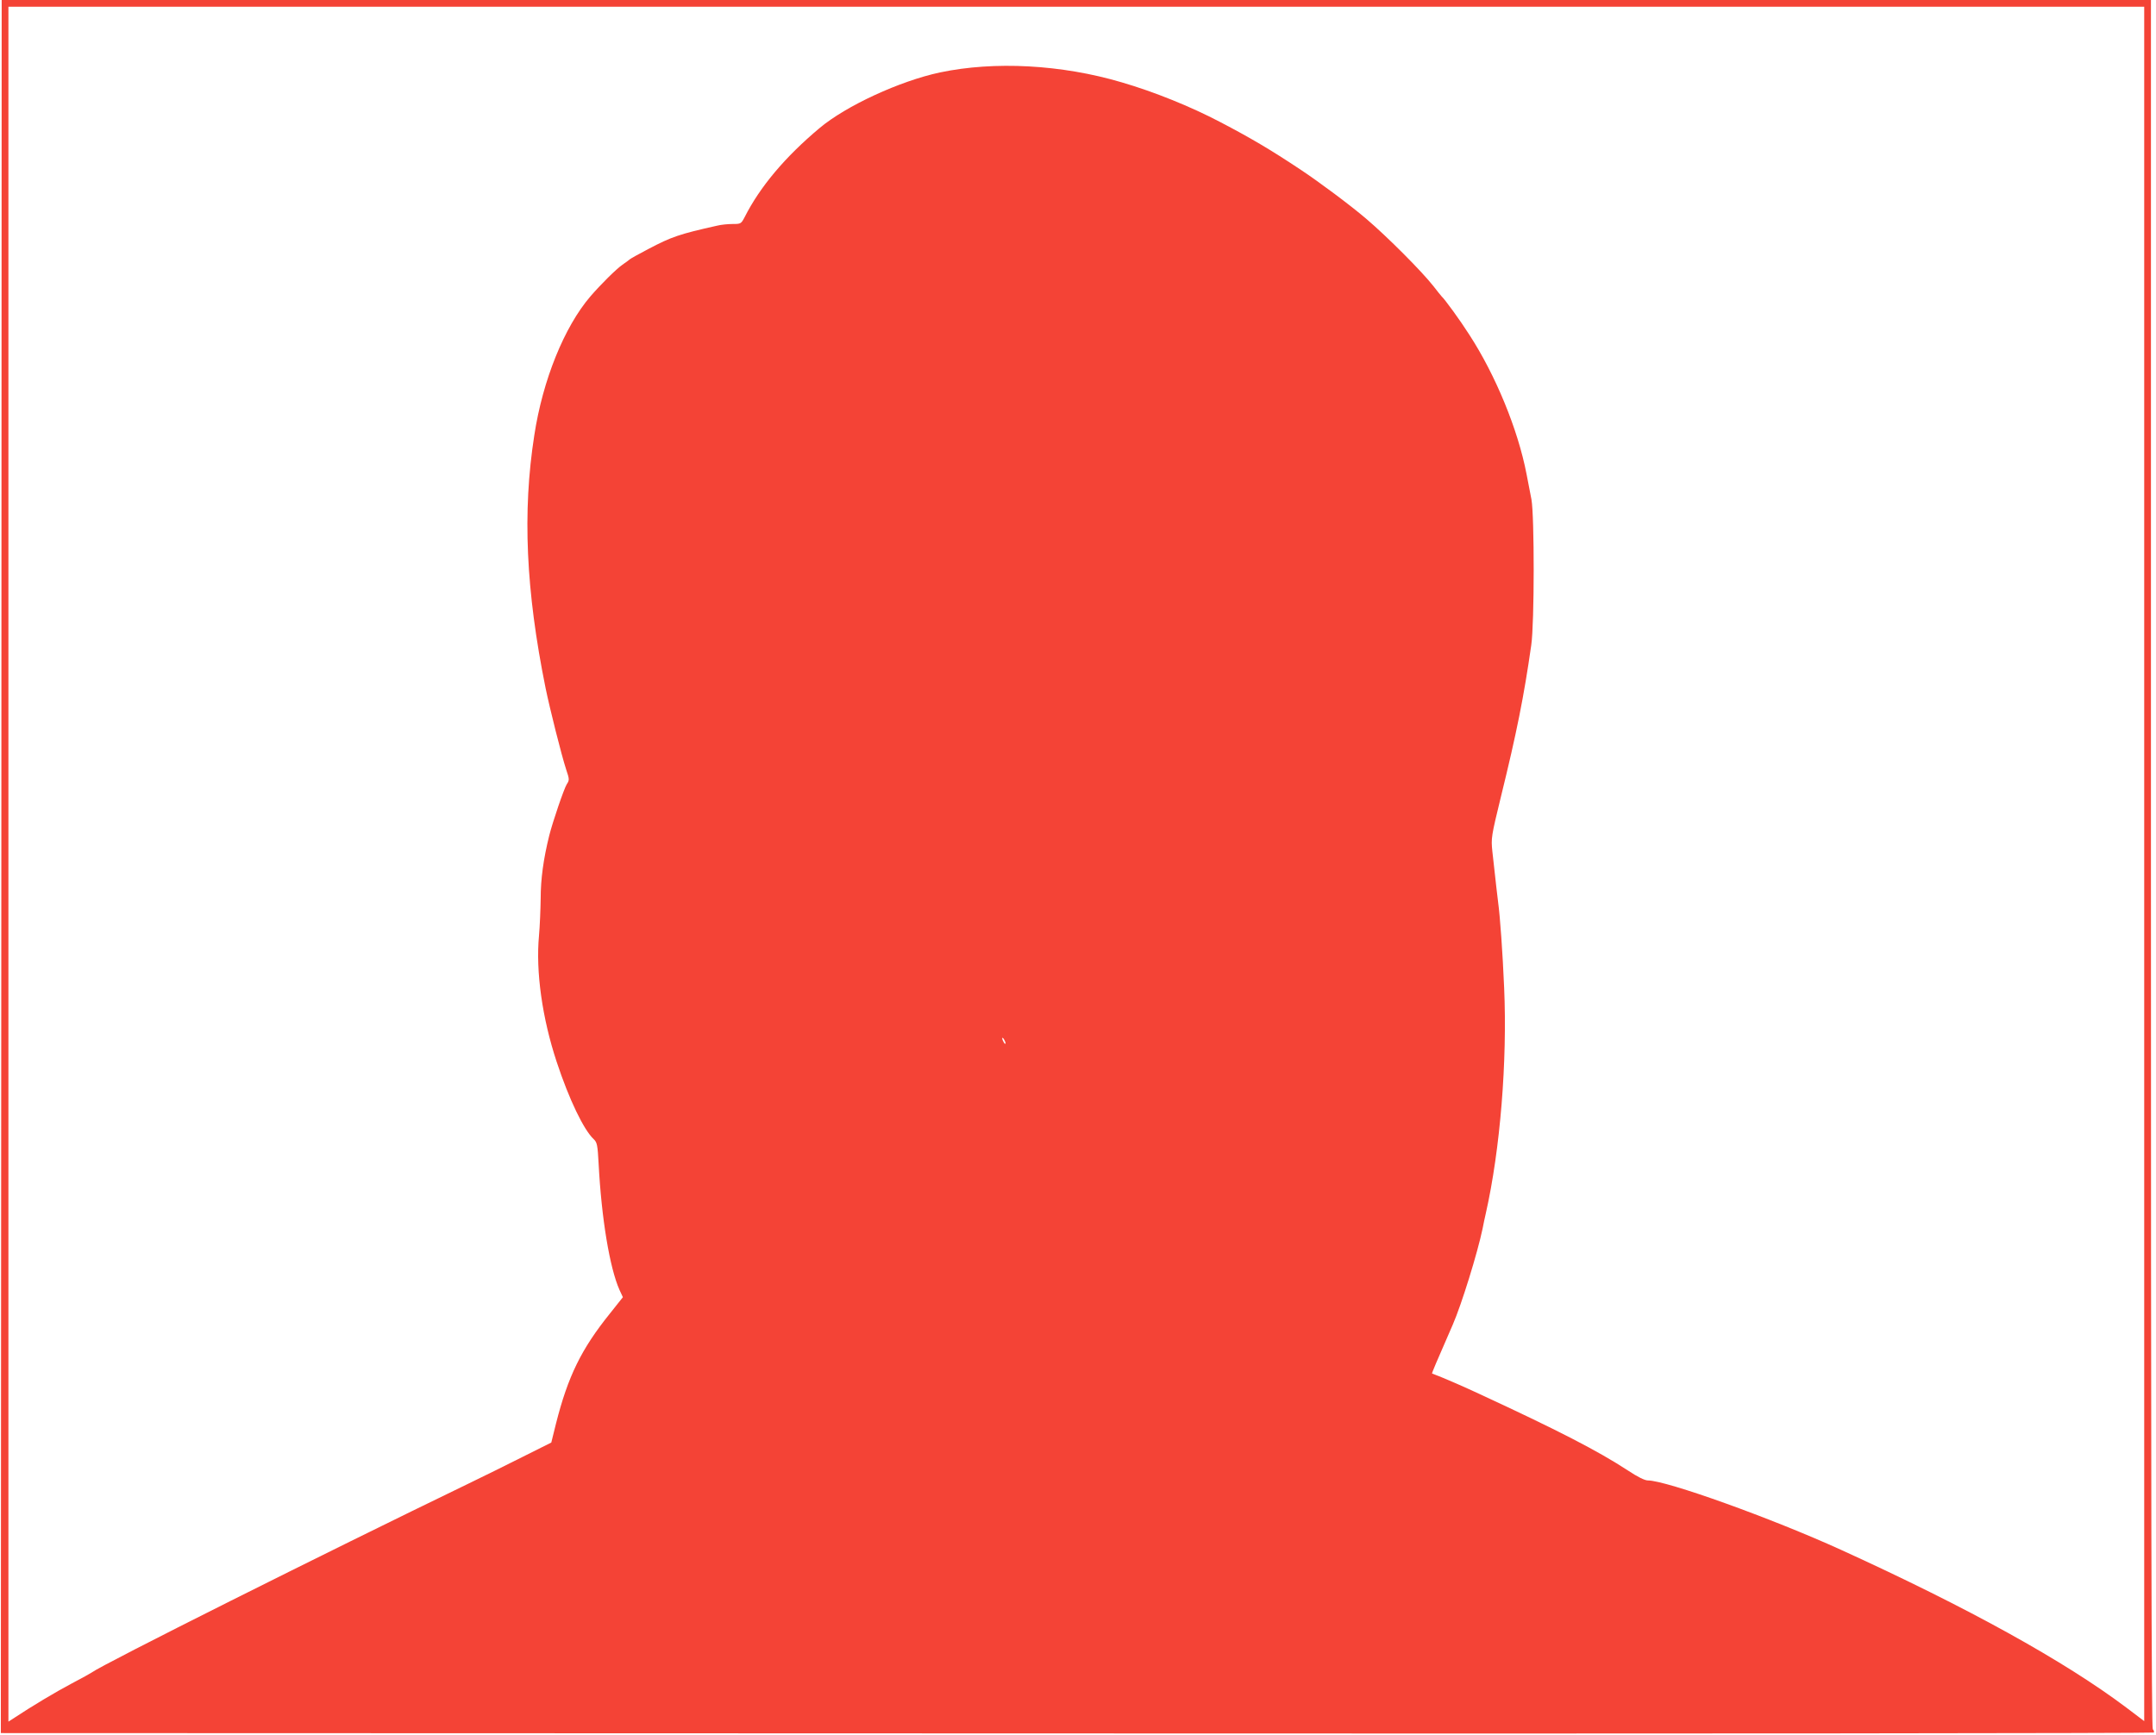
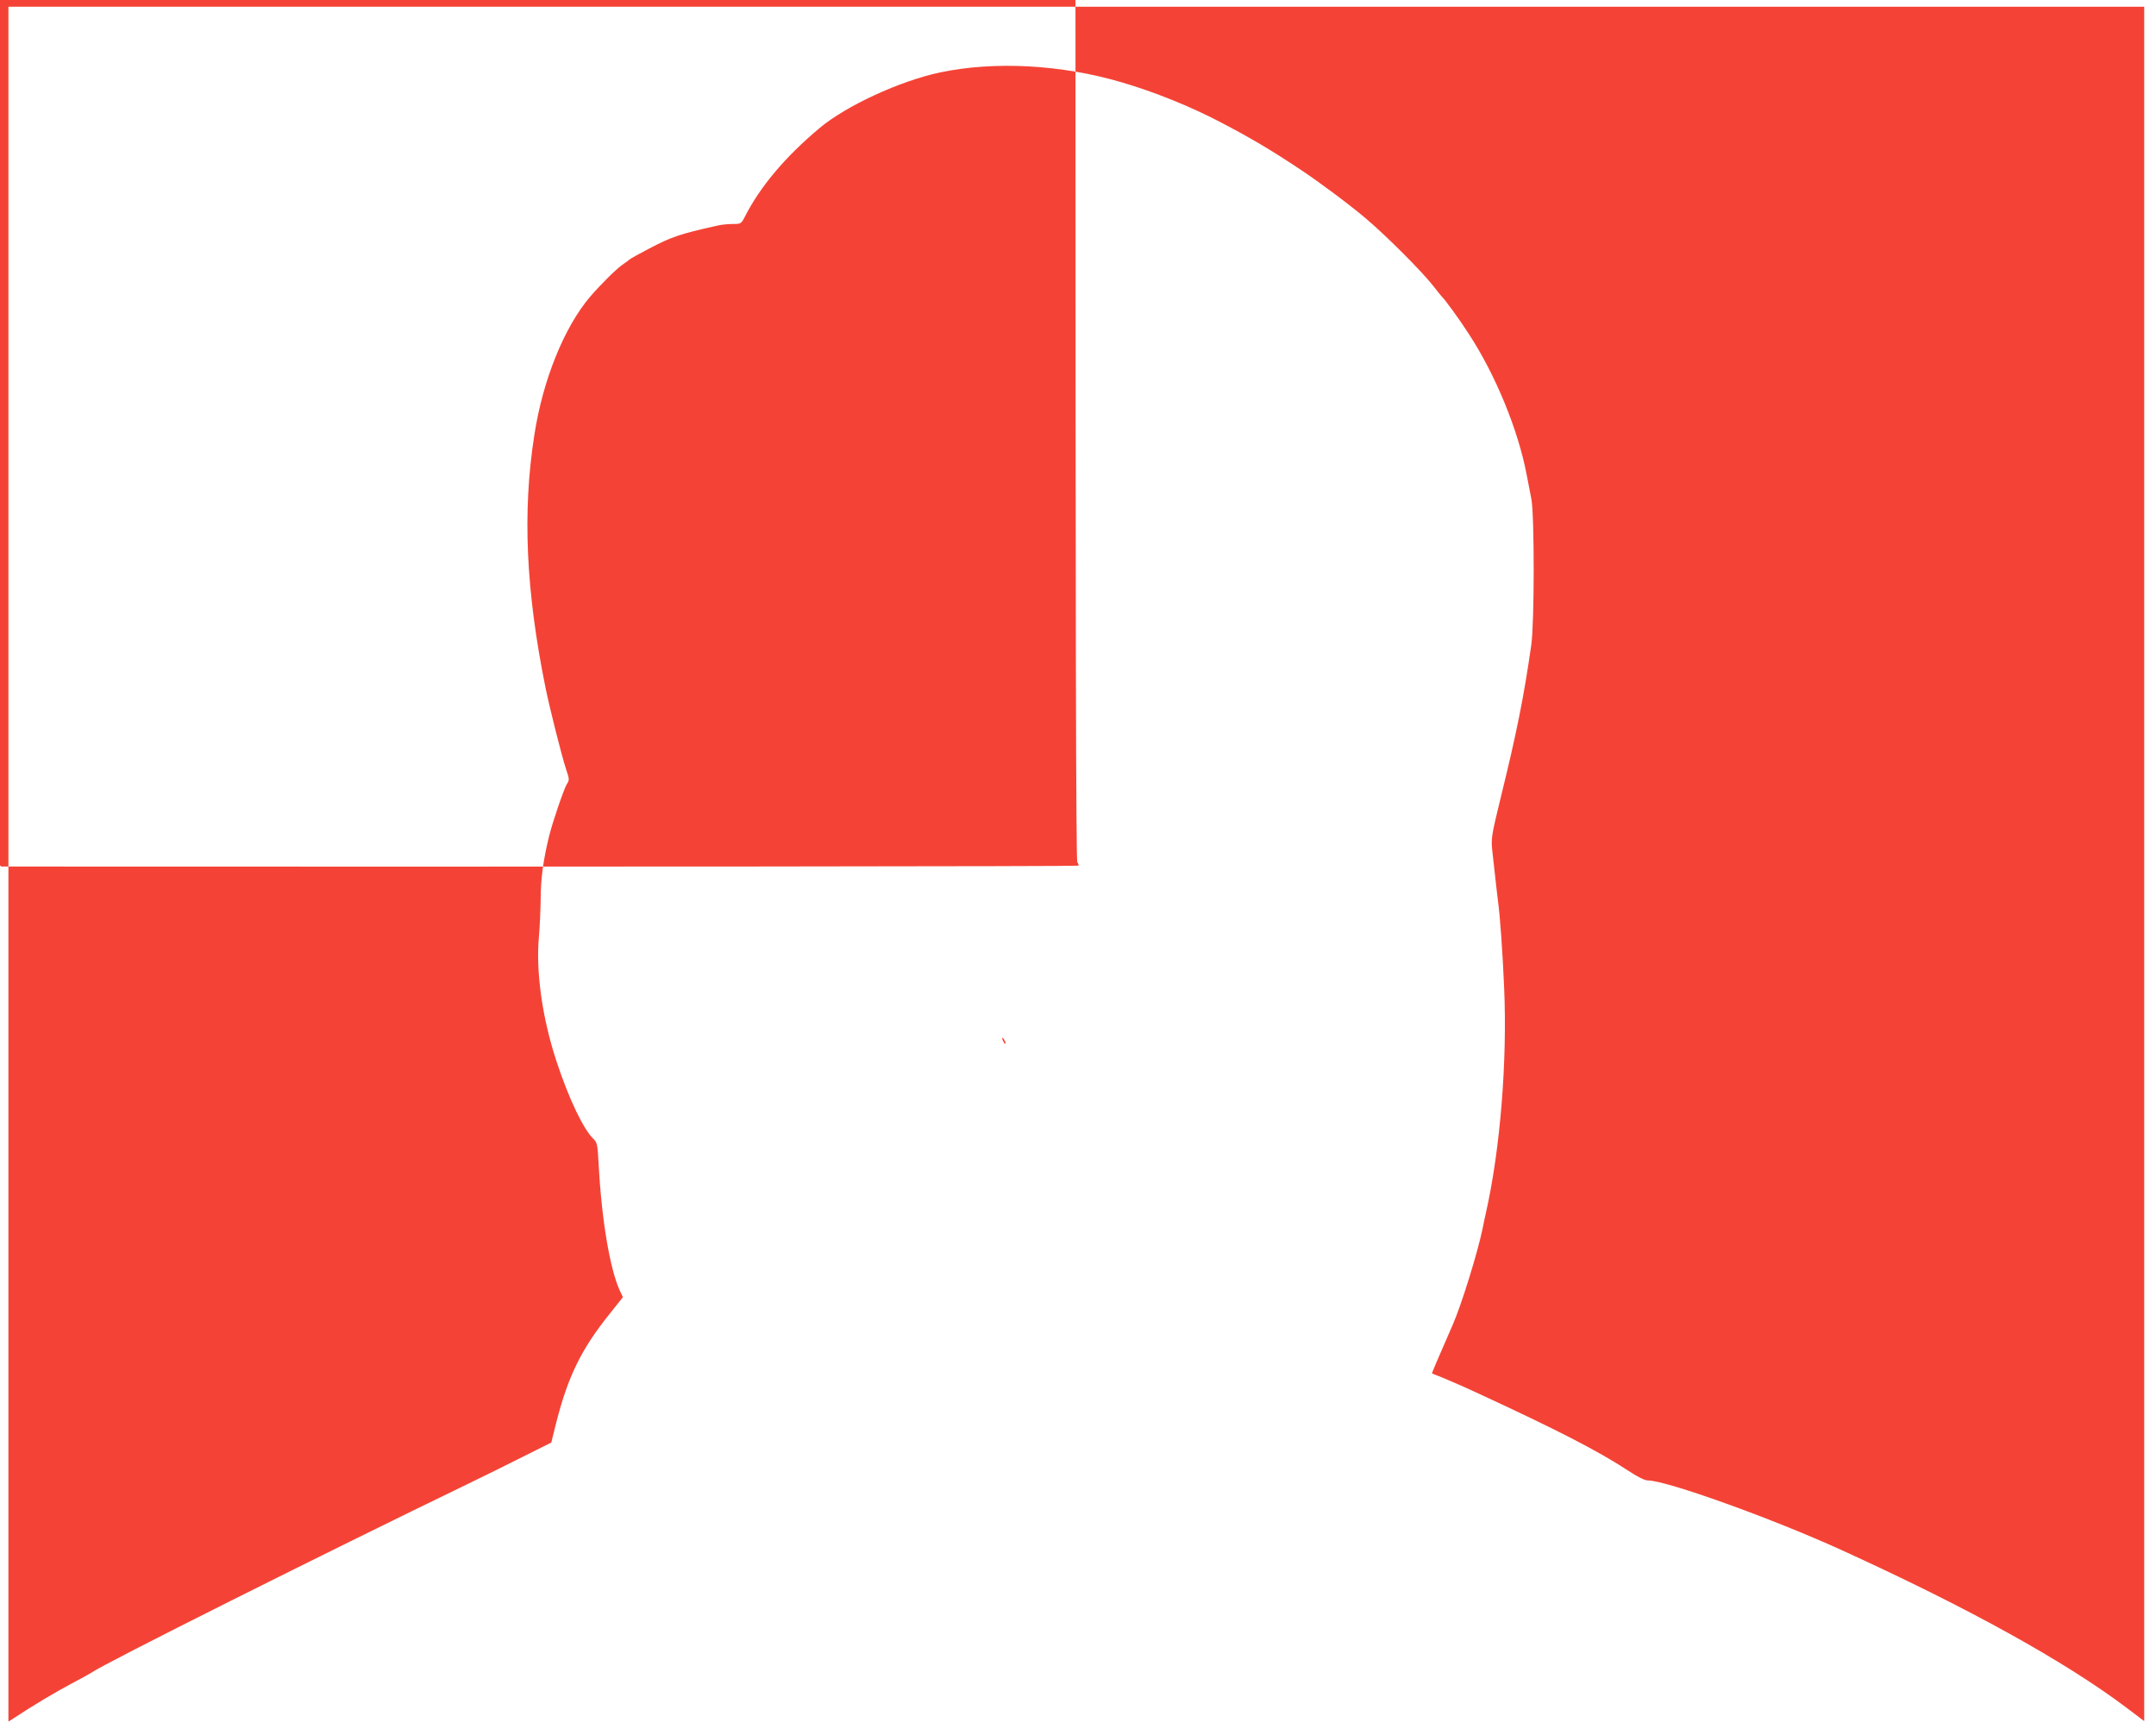
<svg xmlns="http://www.w3.org/2000/svg" version="1.0" width="1280pt" height="1030pt" viewBox="0 0 1280 1030" preserveAspectRatio="xMidYMid meet">
  <g transform="translate(0,1030) scale(0.1,-0.1)" fill="#f44336" stroke="none">
-     <path d="M8 5155 l-3 -5145 6388 -2 c3514 -2 6391 1 6394 5 3 5 0 14 -6 20 -8 8 -11 1387 -11 5139 l0 5128 -6380 0 -6380 0 -2 -5145z m12722 16 l0 -5090 -107 81 c-367 276 -942 594 -1693 936 -413 188 -1037 412 -1147 412 -18 0 -61 21 -118 59 -177 116 -418 240 -885 456 -79 37 -174 78 -210 93 -36 14 -66 26 -68 27 -2 2 22 59 123 290 52 119 147 426 177 570 5 28 14 68 19 90 86 381 128 904 109 1340 -9 209 -24 423 -36 510 -5 37 -11 94 -34 300 -8 78 -7 87 51 325 93 378 136 592 180 900 19 132 19 766 1 865 -8 39 -21 106 -29 150 -51 265 -184 588 -340 828 -56 88 -146 211 -164 227 -3 3 -25 30 -48 60 -68 87 -273 293 -401 402 -94 80 -276 216 -389 291 -179 119 -298 189 -476 282 -175 92 -393 180 -585 236 -358 106 -756 127 -1079 59 -239 -51 -558 -198 -716 -331 -204 -171 -353 -348 -444 -528 -21 -40 -23 -41 -72 -41 -27 0 -69 -4 -92 -10 -224 -50 -270 -66 -407 -138 -58 -30 -107 -58 -110 -61 -3 -3 -23 -18 -45 -33 -38 -27 -126 -114 -190 -188 -155 -181 -283 -497 -333 -825 -71 -455 -50 -922 67 -1500 25 -122 94 -397 122 -483 20 -59 20 -64 4 -88 -16 -25 -83 -221 -104 -304 -35 -141 -51 -260 -51 -374 -1 -66 -5 -166 -10 -221 -20 -213 19 -490 105 -750 74 -224 161 -404 220 -459 20 -19 23 -35 29 -146 17 -326 66 -619 124 -749 l20 -43 -77 -97 c-170 -211 -249 -373 -320 -653 l-28 -113 -170 -85 c-93 -47 -239 -119 -324 -160 -856 -414 -2168 -1071 -2234 -1120 -5 -4 -59 -34 -120 -66 -93 -49 -237 -135 -347 -208 l-28 -18 0 5091 0 5091 6340 0 6340 0 0 -5089z m-6760 -1066 c0 -5 -5 -3 -10 5 -5 8 -10 20 -10 25 0 6 5 3 10 -5 5 -8 10 -19 10 -25z" />
+     <path d="M8 5155 c3514 -2 6391 1 6394 5 3 5 0 14 -6 20 -8 8 -11 1387 -11 5139 l0 5128 -6380 0 -6380 0 -2 -5145z m12722 16 l0 -5090 -107 81 c-367 276 -942 594 -1693 936 -413 188 -1037 412 -1147 412 -18 0 -61 21 -118 59 -177 116 -418 240 -885 456 -79 37 -174 78 -210 93 -36 14 -66 26 -68 27 -2 2 22 59 123 290 52 119 147 426 177 570 5 28 14 68 19 90 86 381 128 904 109 1340 -9 209 -24 423 -36 510 -5 37 -11 94 -34 300 -8 78 -7 87 51 325 93 378 136 592 180 900 19 132 19 766 1 865 -8 39 -21 106 -29 150 -51 265 -184 588 -340 828 -56 88 -146 211 -164 227 -3 3 -25 30 -48 60 -68 87 -273 293 -401 402 -94 80 -276 216 -389 291 -179 119 -298 189 -476 282 -175 92 -393 180 -585 236 -358 106 -756 127 -1079 59 -239 -51 -558 -198 -716 -331 -204 -171 -353 -348 -444 -528 -21 -40 -23 -41 -72 -41 -27 0 -69 -4 -92 -10 -224 -50 -270 -66 -407 -138 -58 -30 -107 -58 -110 -61 -3 -3 -23 -18 -45 -33 -38 -27 -126 -114 -190 -188 -155 -181 -283 -497 -333 -825 -71 -455 -50 -922 67 -1500 25 -122 94 -397 122 -483 20 -59 20 -64 4 -88 -16 -25 -83 -221 -104 -304 -35 -141 -51 -260 -51 -374 -1 -66 -5 -166 -10 -221 -20 -213 19 -490 105 -750 74 -224 161 -404 220 -459 20 -19 23 -35 29 -146 17 -326 66 -619 124 -749 l20 -43 -77 -97 c-170 -211 -249 -373 -320 -653 l-28 -113 -170 -85 c-93 -47 -239 -119 -324 -160 -856 -414 -2168 -1071 -2234 -1120 -5 -4 -59 -34 -120 -66 -93 -49 -237 -135 -347 -208 l-28 -18 0 5091 0 5091 6340 0 6340 0 0 -5089z m-6760 -1066 c0 -5 -5 -3 -10 5 -5 8 -10 20 -10 25 0 6 5 3 10 -5 5 -8 10 -19 10 -25z" />
  </g>
</svg>